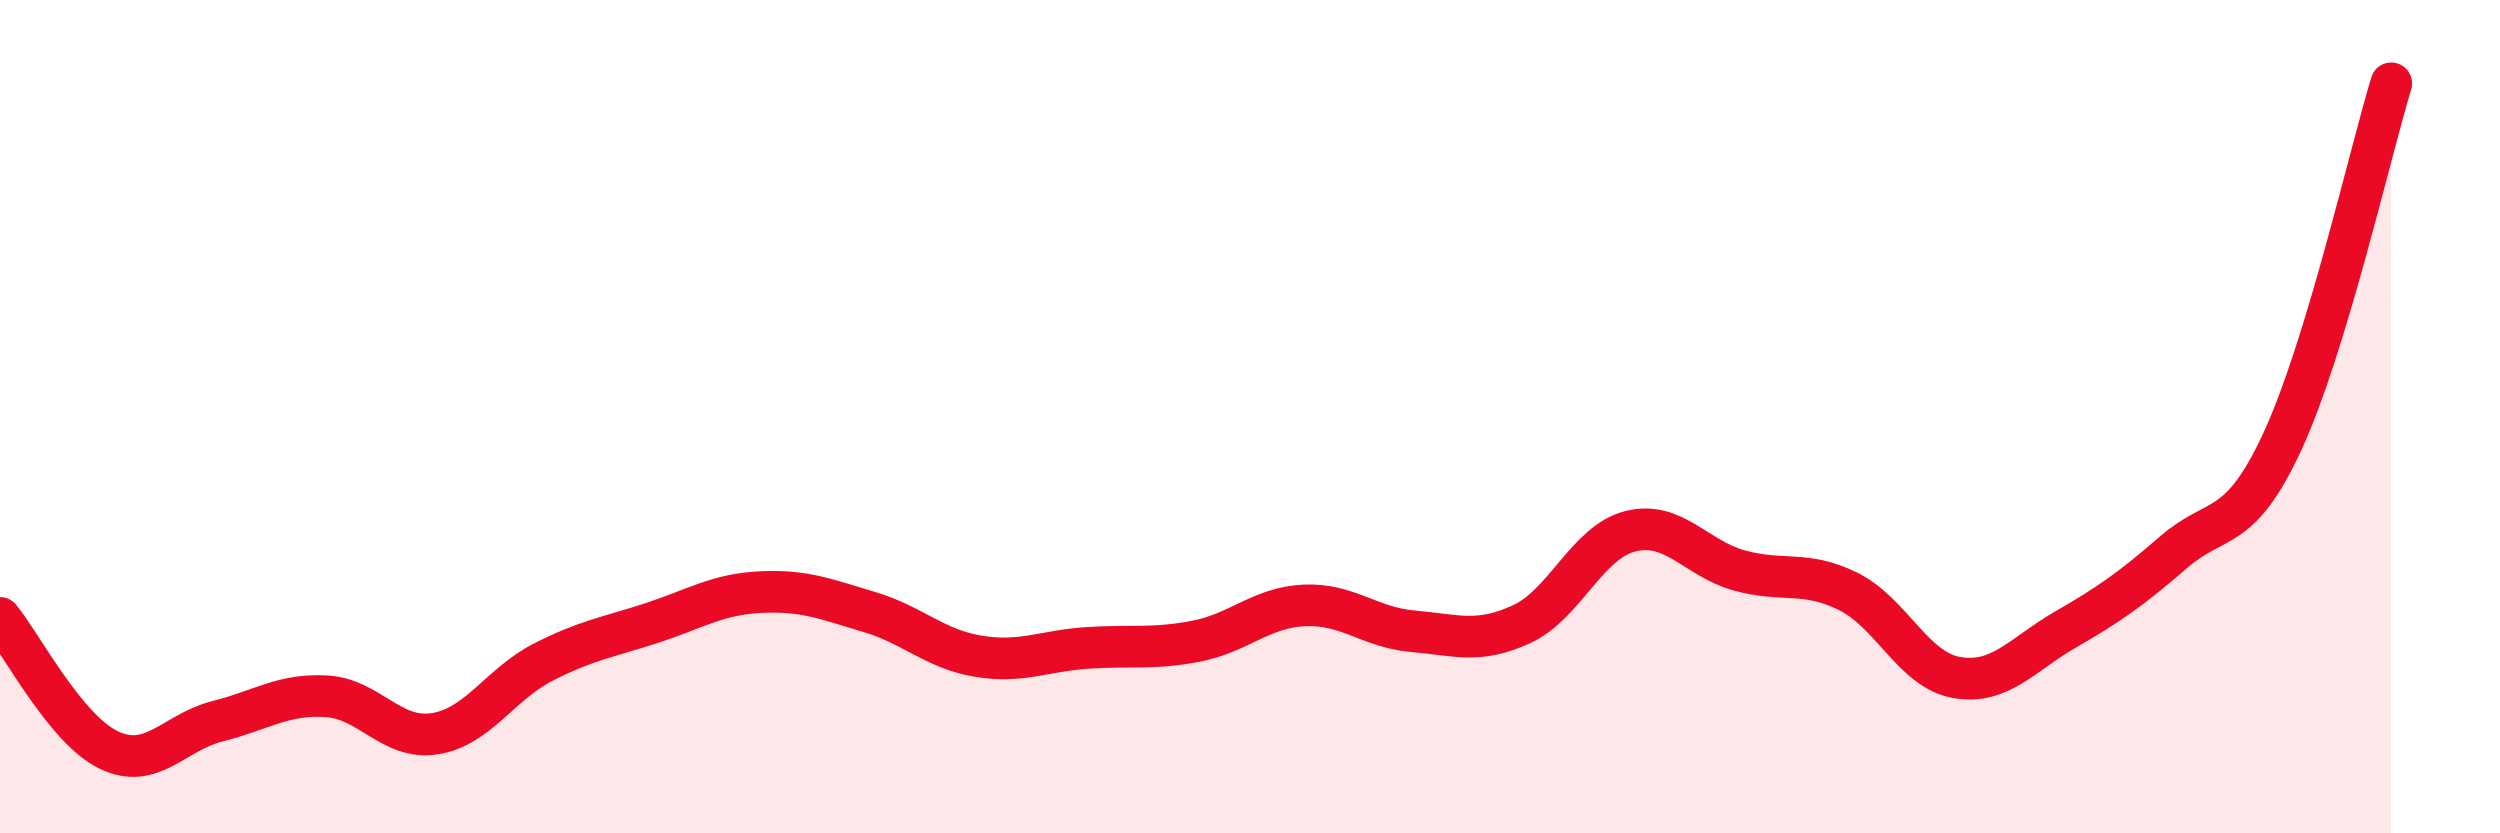
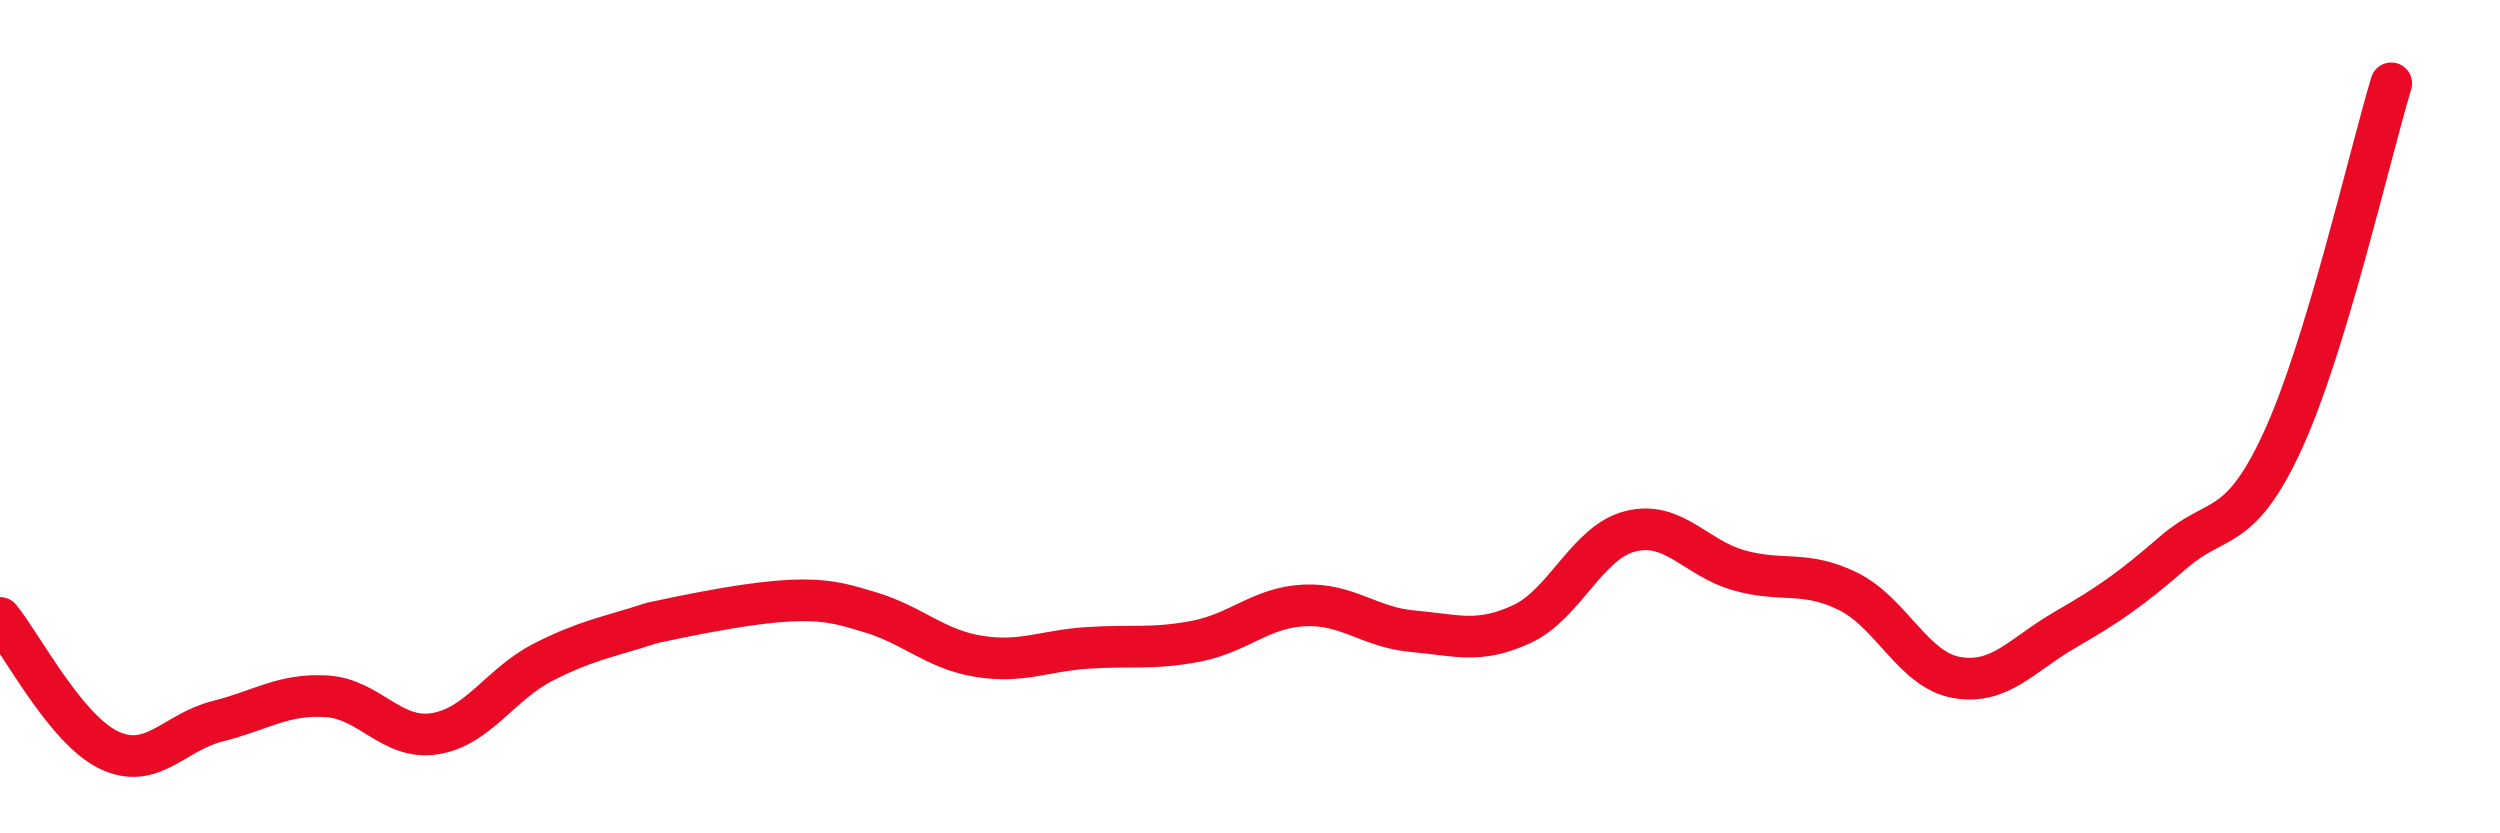
<svg xmlns="http://www.w3.org/2000/svg" width="60" height="20" viewBox="0 0 60 20">
-   <path d="M 0,14.83 C 0.52,15.46 1.57,17.5 2.61,18 C 3.65,18.5 4.18,17.57 5.22,17.31 C 6.26,17.05 6.79,16.65 7.83,16.71 C 8.87,16.77 9.39,17.77 10.43,17.61 C 11.47,17.45 12,16.42 13.04,15.89 C 14.08,15.36 14.61,15.29 15.65,14.95 C 16.69,14.61 17.22,14.26 18.26,14.21 C 19.3,14.16 19.83,14.38 20.87,14.69 C 21.91,15 22.44,15.58 23.48,15.75 C 24.52,15.92 25.05,15.62 26.09,15.55 C 27.13,15.48 27.66,15.59 28.7,15.39 C 29.74,15.19 30.26,14.58 31.3,14.53 C 32.34,14.48 32.87,15.06 33.91,15.15 C 34.95,15.24 35.48,15.46 36.52,14.98 C 37.56,14.5 38.09,13.01 39.13,12.75 C 40.17,12.49 40.7,13.4 41.74,13.69 C 42.78,13.98 43.31,13.68 44.35,14.19 C 45.39,14.7 45.92,16.08 46.96,16.26 C 48,16.44 48.53,15.71 49.57,15.11 C 50.61,14.51 51.13,14.15 52.17,13.25 C 53.21,12.35 53.74,12.84 54.78,10.59 C 55.82,8.34 56.87,3.72 57.39,2L57.39 20L0 20Z" fill="#EB0A25" opacity="0.1" stroke-linecap="round" stroke-linejoin="round" />
-   <path d="M 0,14.83 C 0.52,15.46 1.57,17.5 2.61,18 C 3.65,18.5 4.18,17.57 5.22,17.31 C 6.26,17.05 6.79,16.65 7.83,16.71 C 8.87,16.77 9.39,17.77 10.43,17.61 C 11.47,17.45 12,16.42 13.04,15.89 C 14.08,15.36 14.61,15.29 15.65,14.95 C 16.69,14.61 17.22,14.26 18.26,14.21 C 19.3,14.16 19.83,14.38 20.87,14.69 C 21.91,15 22.44,15.58 23.48,15.75 C 24.52,15.92 25.05,15.62 26.09,15.55 C 27.13,15.48 27.66,15.59 28.7,15.39 C 29.74,15.19 30.26,14.58 31.3,14.53 C 32.34,14.48 32.87,15.06 33.91,15.15 C 34.95,15.24 35.48,15.46 36.52,14.98 C 37.56,14.5 38.09,13.01 39.13,12.75 C 40.17,12.49 40.7,13.4 41.74,13.69 C 42.78,13.98 43.31,13.68 44.35,14.19 C 45.39,14.7 45.92,16.08 46.96,16.26 C 48,16.44 48.53,15.71 49.57,15.11 C 50.61,14.51 51.13,14.15 52.17,13.25 C 53.21,12.35 53.74,12.84 54.78,10.59 C 55.82,8.34 56.87,3.72 57.39,2" stroke="#EB0A25" stroke-width="1" fill="none" stroke-linecap="round" stroke-linejoin="round" />
+   <path d="M 0,14.83 C 0.52,15.46 1.57,17.5 2.61,18 C 3.65,18.5 4.18,17.57 5.22,17.31 C 6.26,17.05 6.79,16.65 7.83,16.71 C 8.87,16.77 9.39,17.77 10.43,17.61 C 11.47,17.45 12,16.42 13.04,15.89 C 14.08,15.36 14.61,15.29 15.65,14.95 C 19.3,14.16 19.83,14.38 20.87,14.69 C 21.91,15 22.44,15.58 23.48,15.75 C 24.52,15.92 25.05,15.62 26.09,15.55 C 27.13,15.48 27.66,15.59 28.7,15.39 C 29.74,15.19 30.26,14.58 31.3,14.53 C 32.34,14.48 32.87,15.06 33.91,15.15 C 34.95,15.24 35.48,15.46 36.52,14.98 C 37.56,14.5 38.09,13.01 39.13,12.75 C 40.17,12.49 40.7,13.4 41.74,13.69 C 42.78,13.98 43.31,13.68 44.35,14.19 C 45.39,14.7 45.92,16.08 46.96,16.26 C 48,16.44 48.53,15.71 49.57,15.11 C 50.61,14.51 51.13,14.15 52.17,13.25 C 53.21,12.35 53.74,12.84 54.78,10.59 C 55.82,8.34 56.87,3.72 57.39,2" stroke="#EB0A25" stroke-width="1" fill="none" stroke-linecap="round" stroke-linejoin="round" />
</svg>